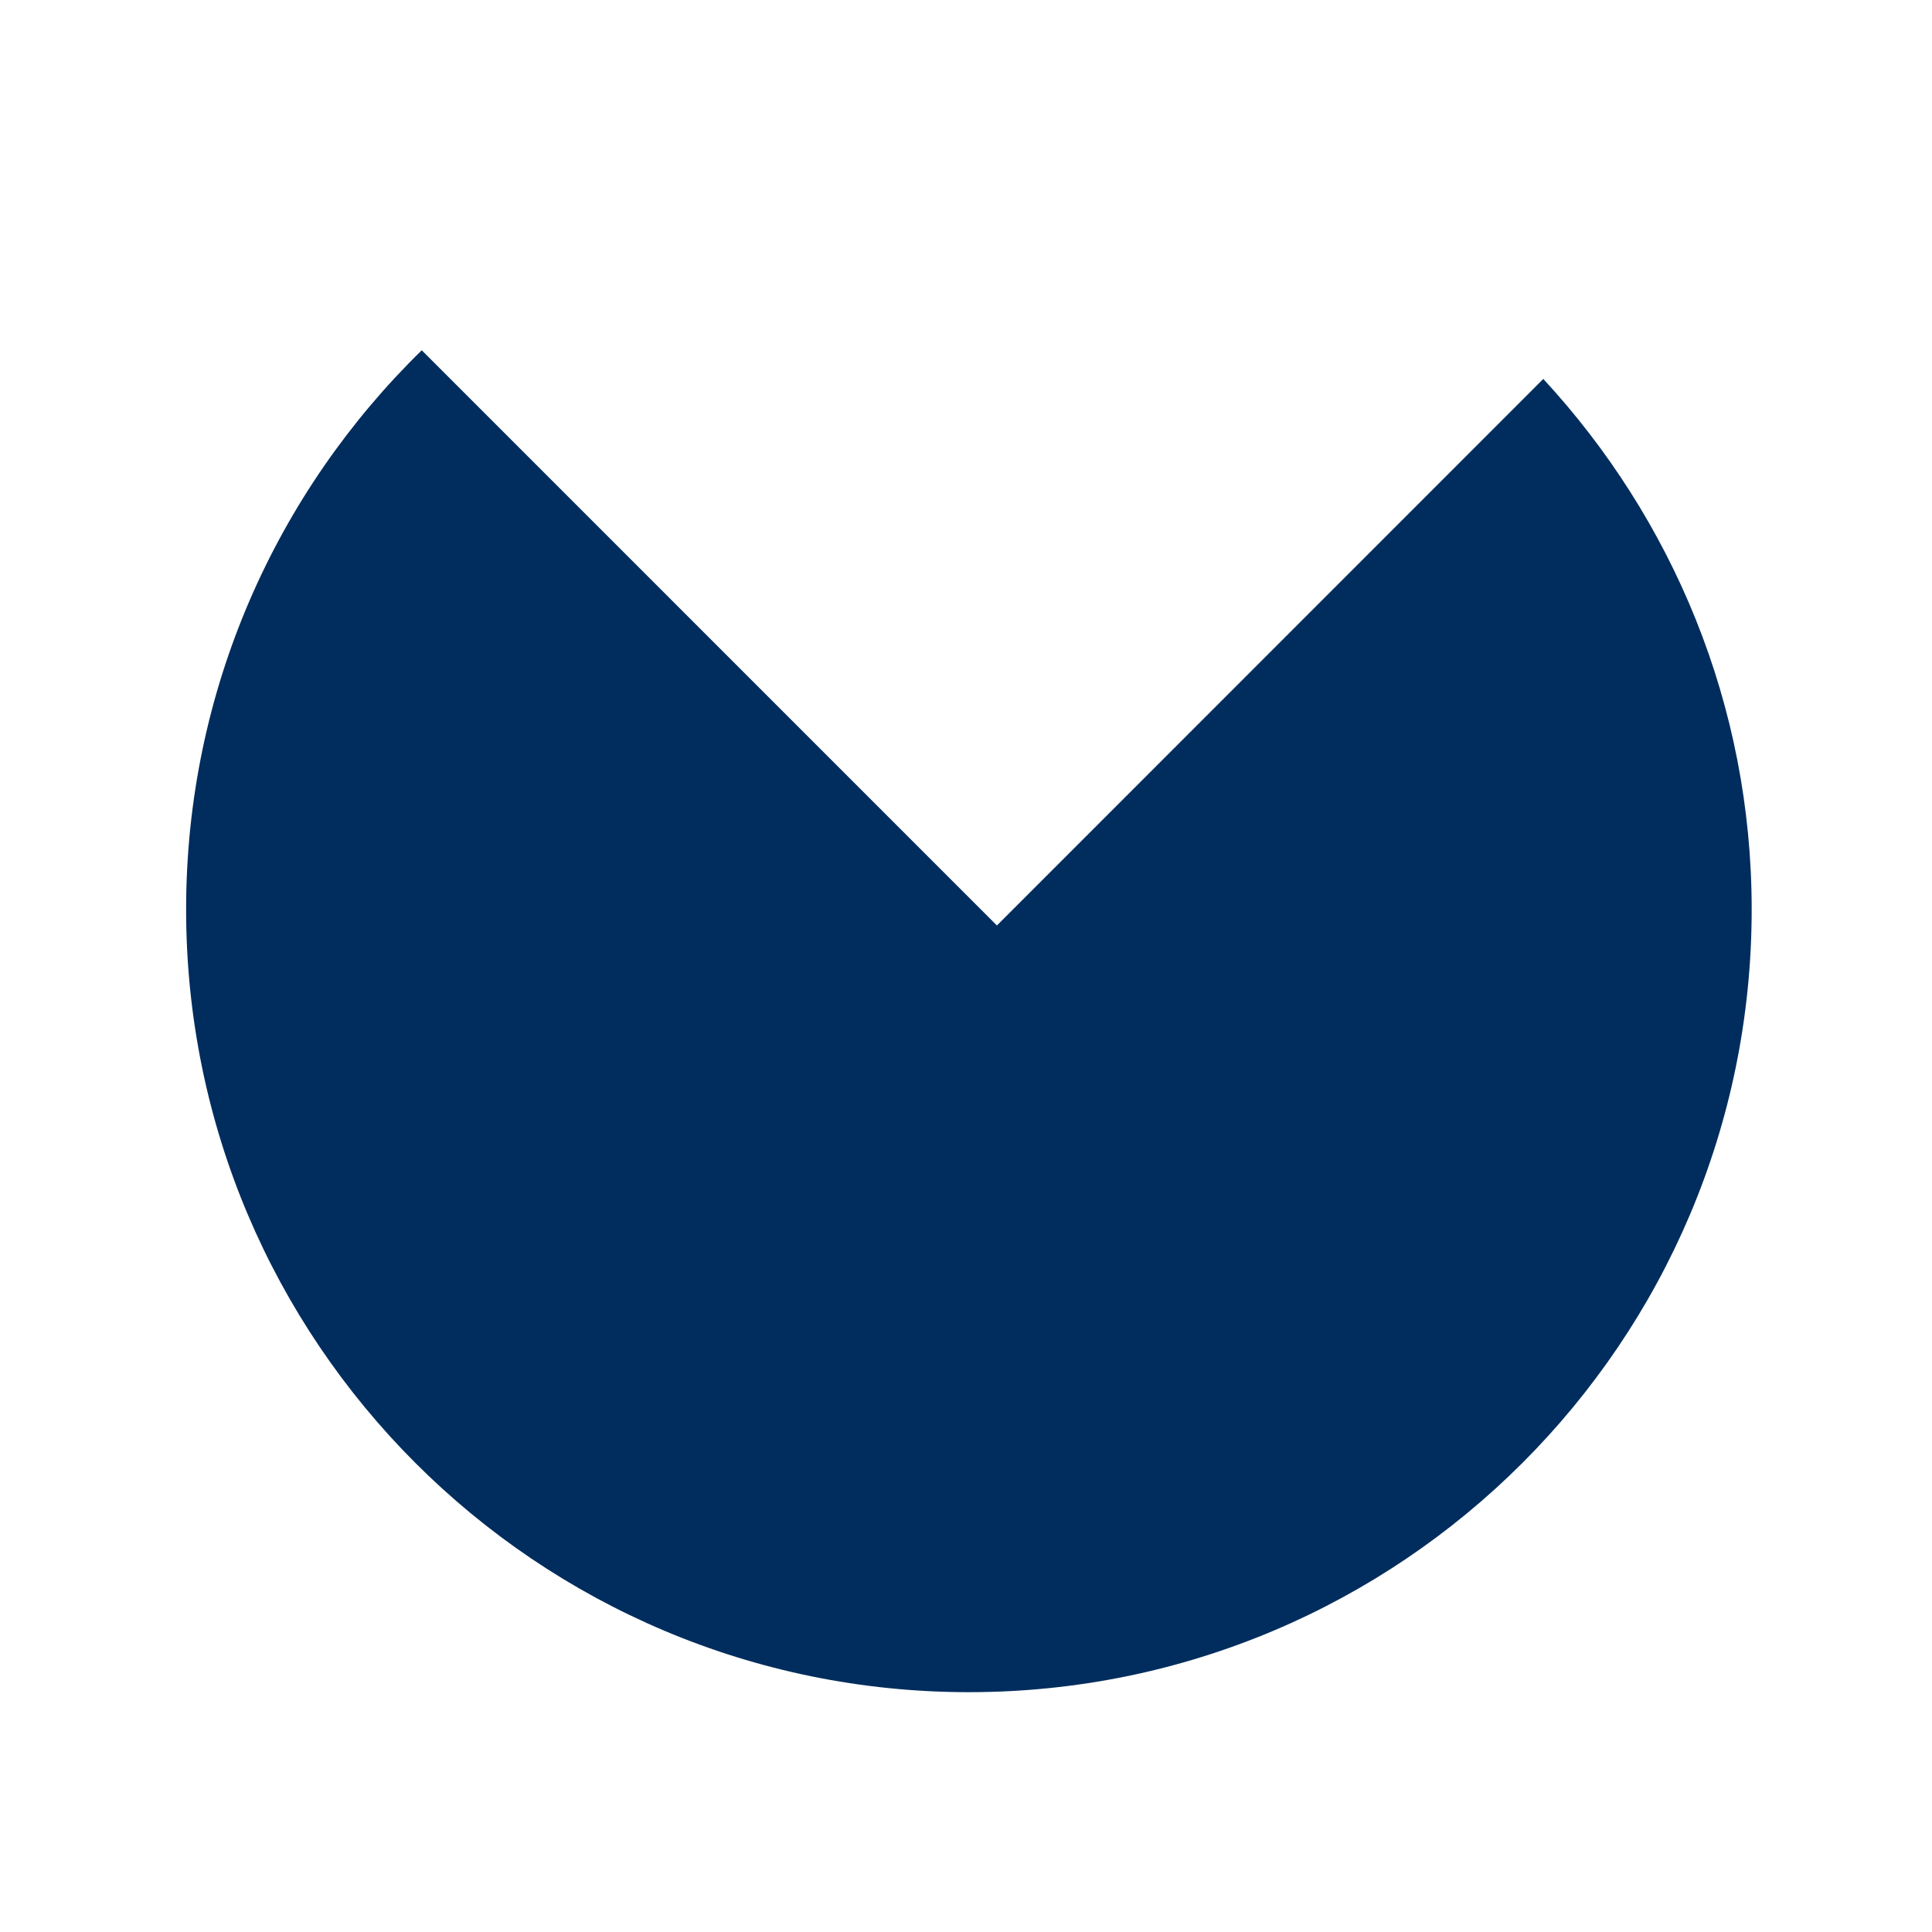
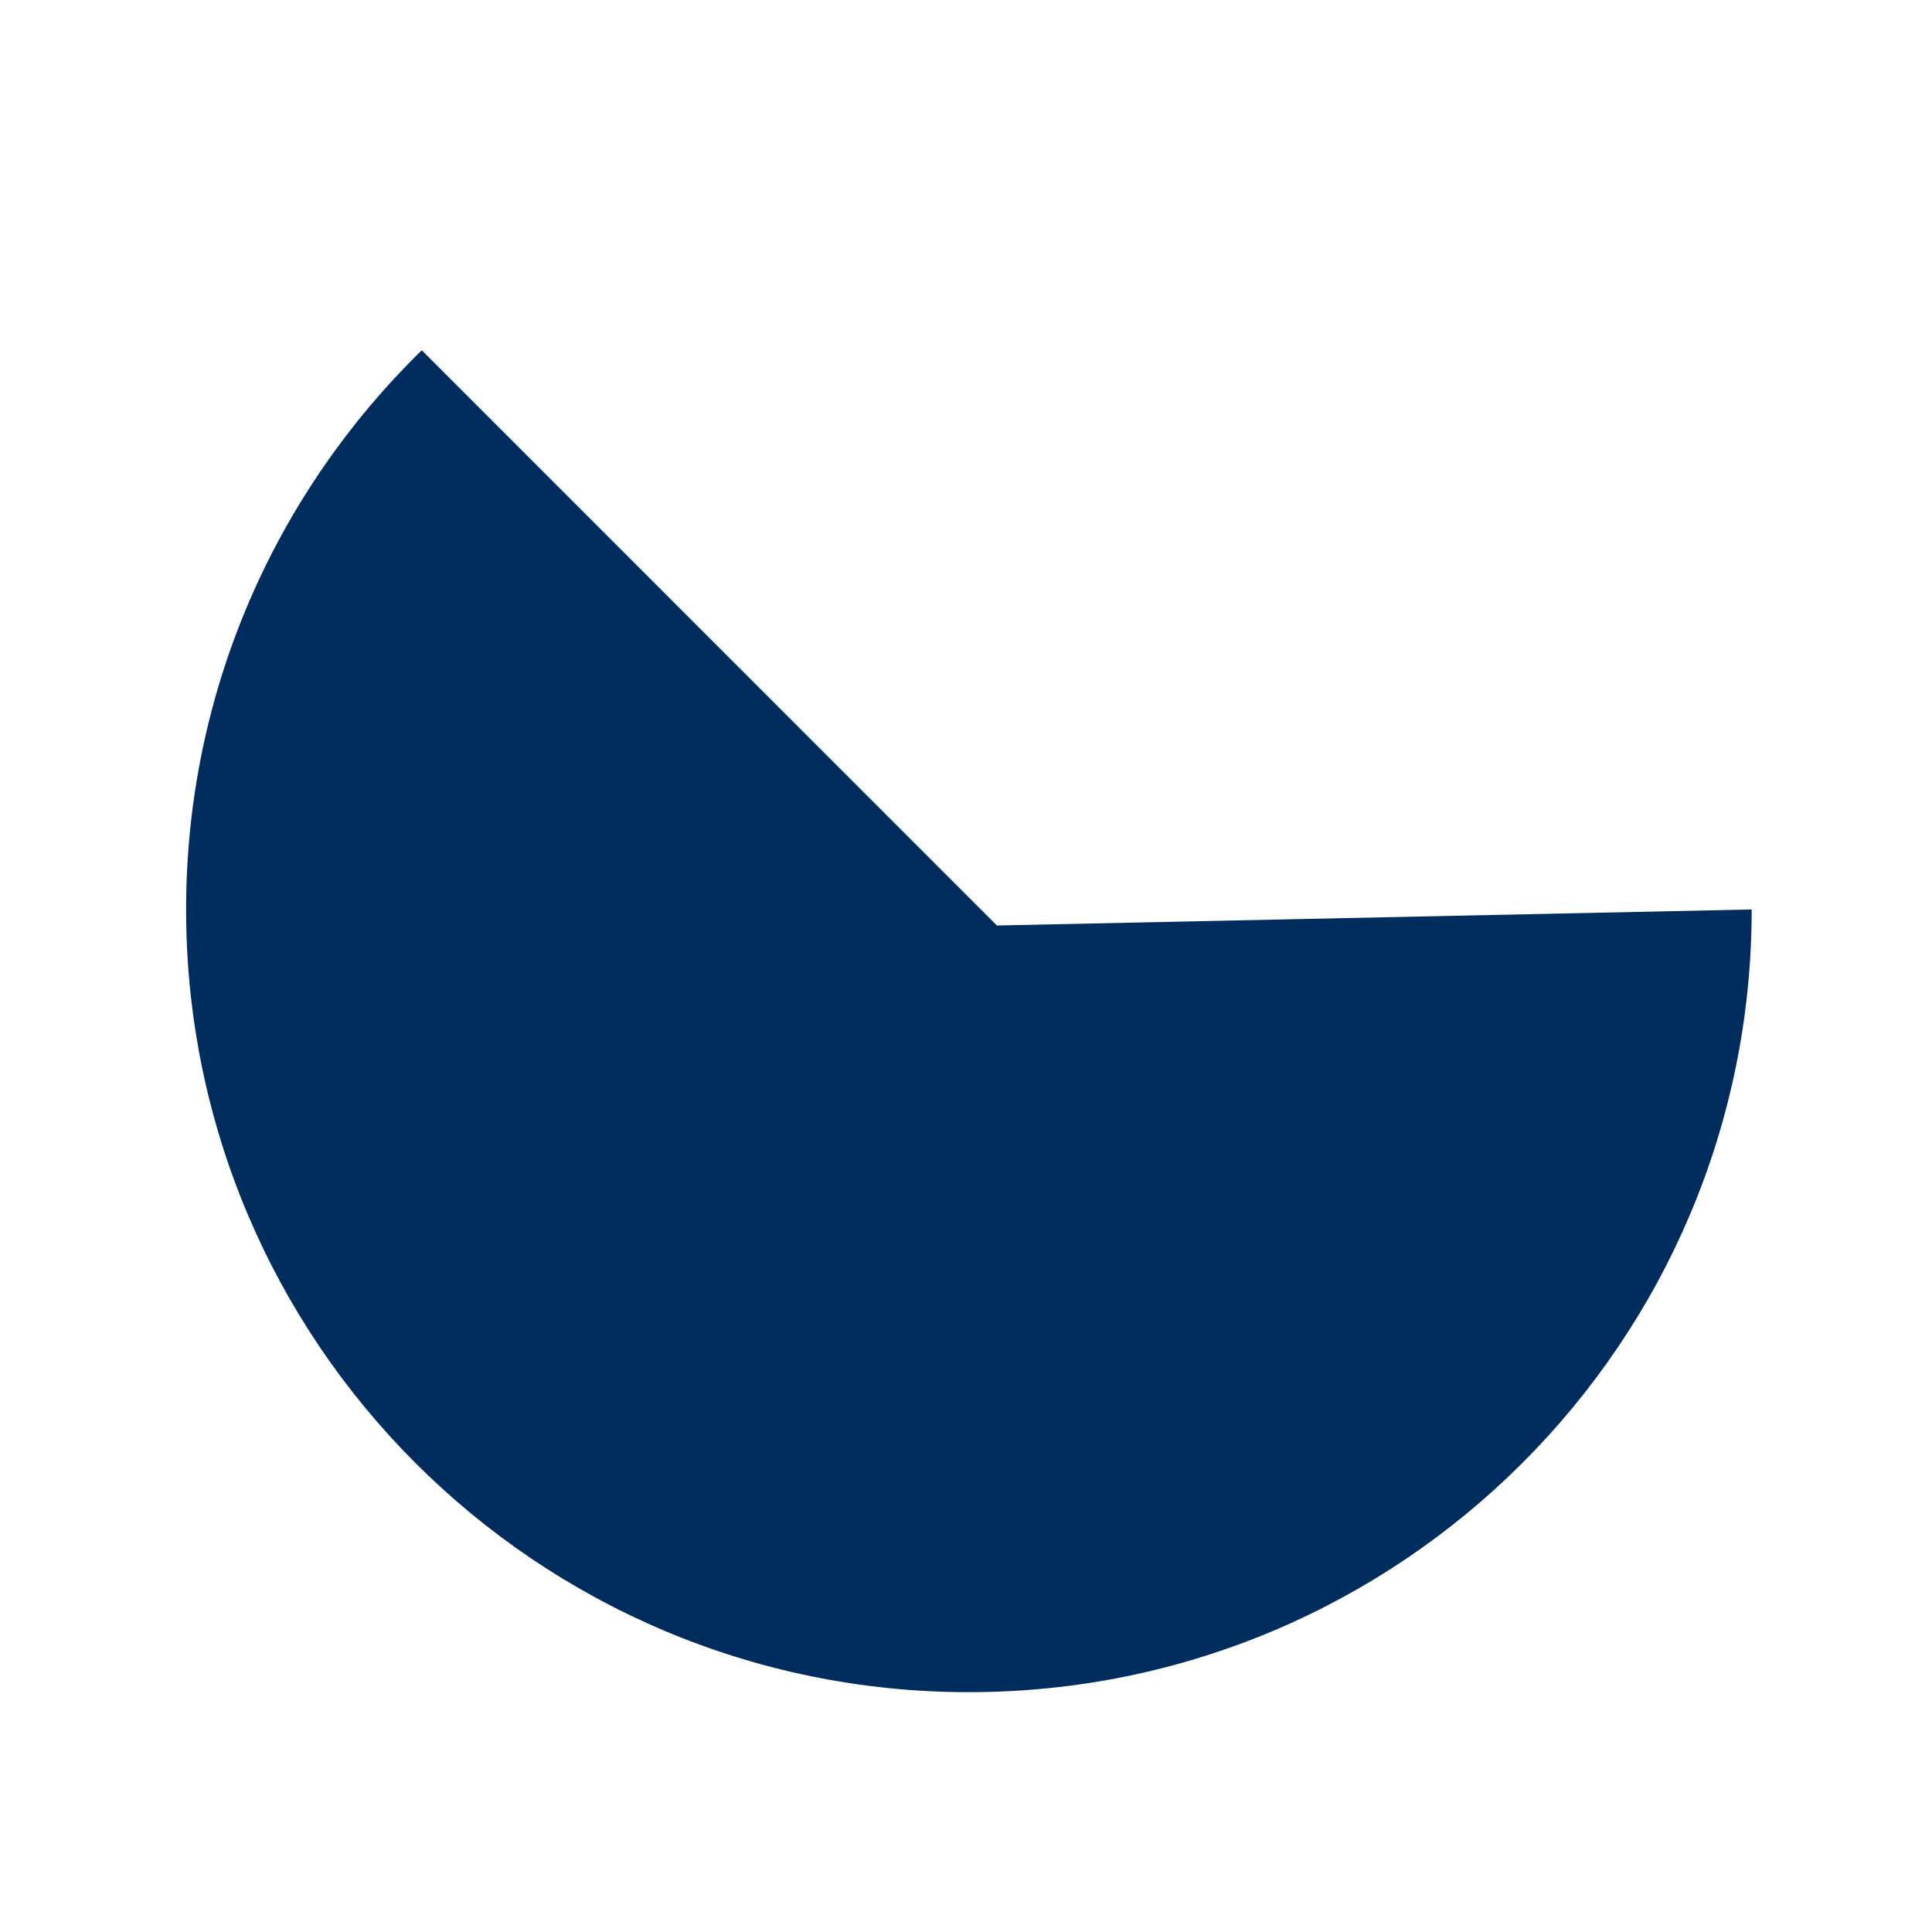
<svg xmlns="http://www.w3.org/2000/svg" version="1.1" id="Layer_1" x="0px" y="0px" viewBox="0 0 300 300" style="enable-background:new 0 0 300 300;" xml:space="preserve">
  <style type="text/css"> .st0{fill:#002D5D;} </style>
  <g>
-     <path class="st0" d="M154.8,143.71L65.49,54.39c-22.56,22.04-36.59,52.77-36.59,86.83c0,67.14,54.42,121.54,121.55,121.54 c67.13,0,121.55-54.4,121.55-121.54c0-31.83-12.33-60.71-32.36-82.38L154.8,143.71z" />
+     <path class="st0" d="M154.8,143.71L65.49,54.39c-22.56,22.04-36.59,52.77-36.59,86.83c0,67.14,54.42,121.54,121.55,121.54 c67.13,0,121.55-54.4,121.55-121.54L154.8,143.71z" />
  </g>
</svg>